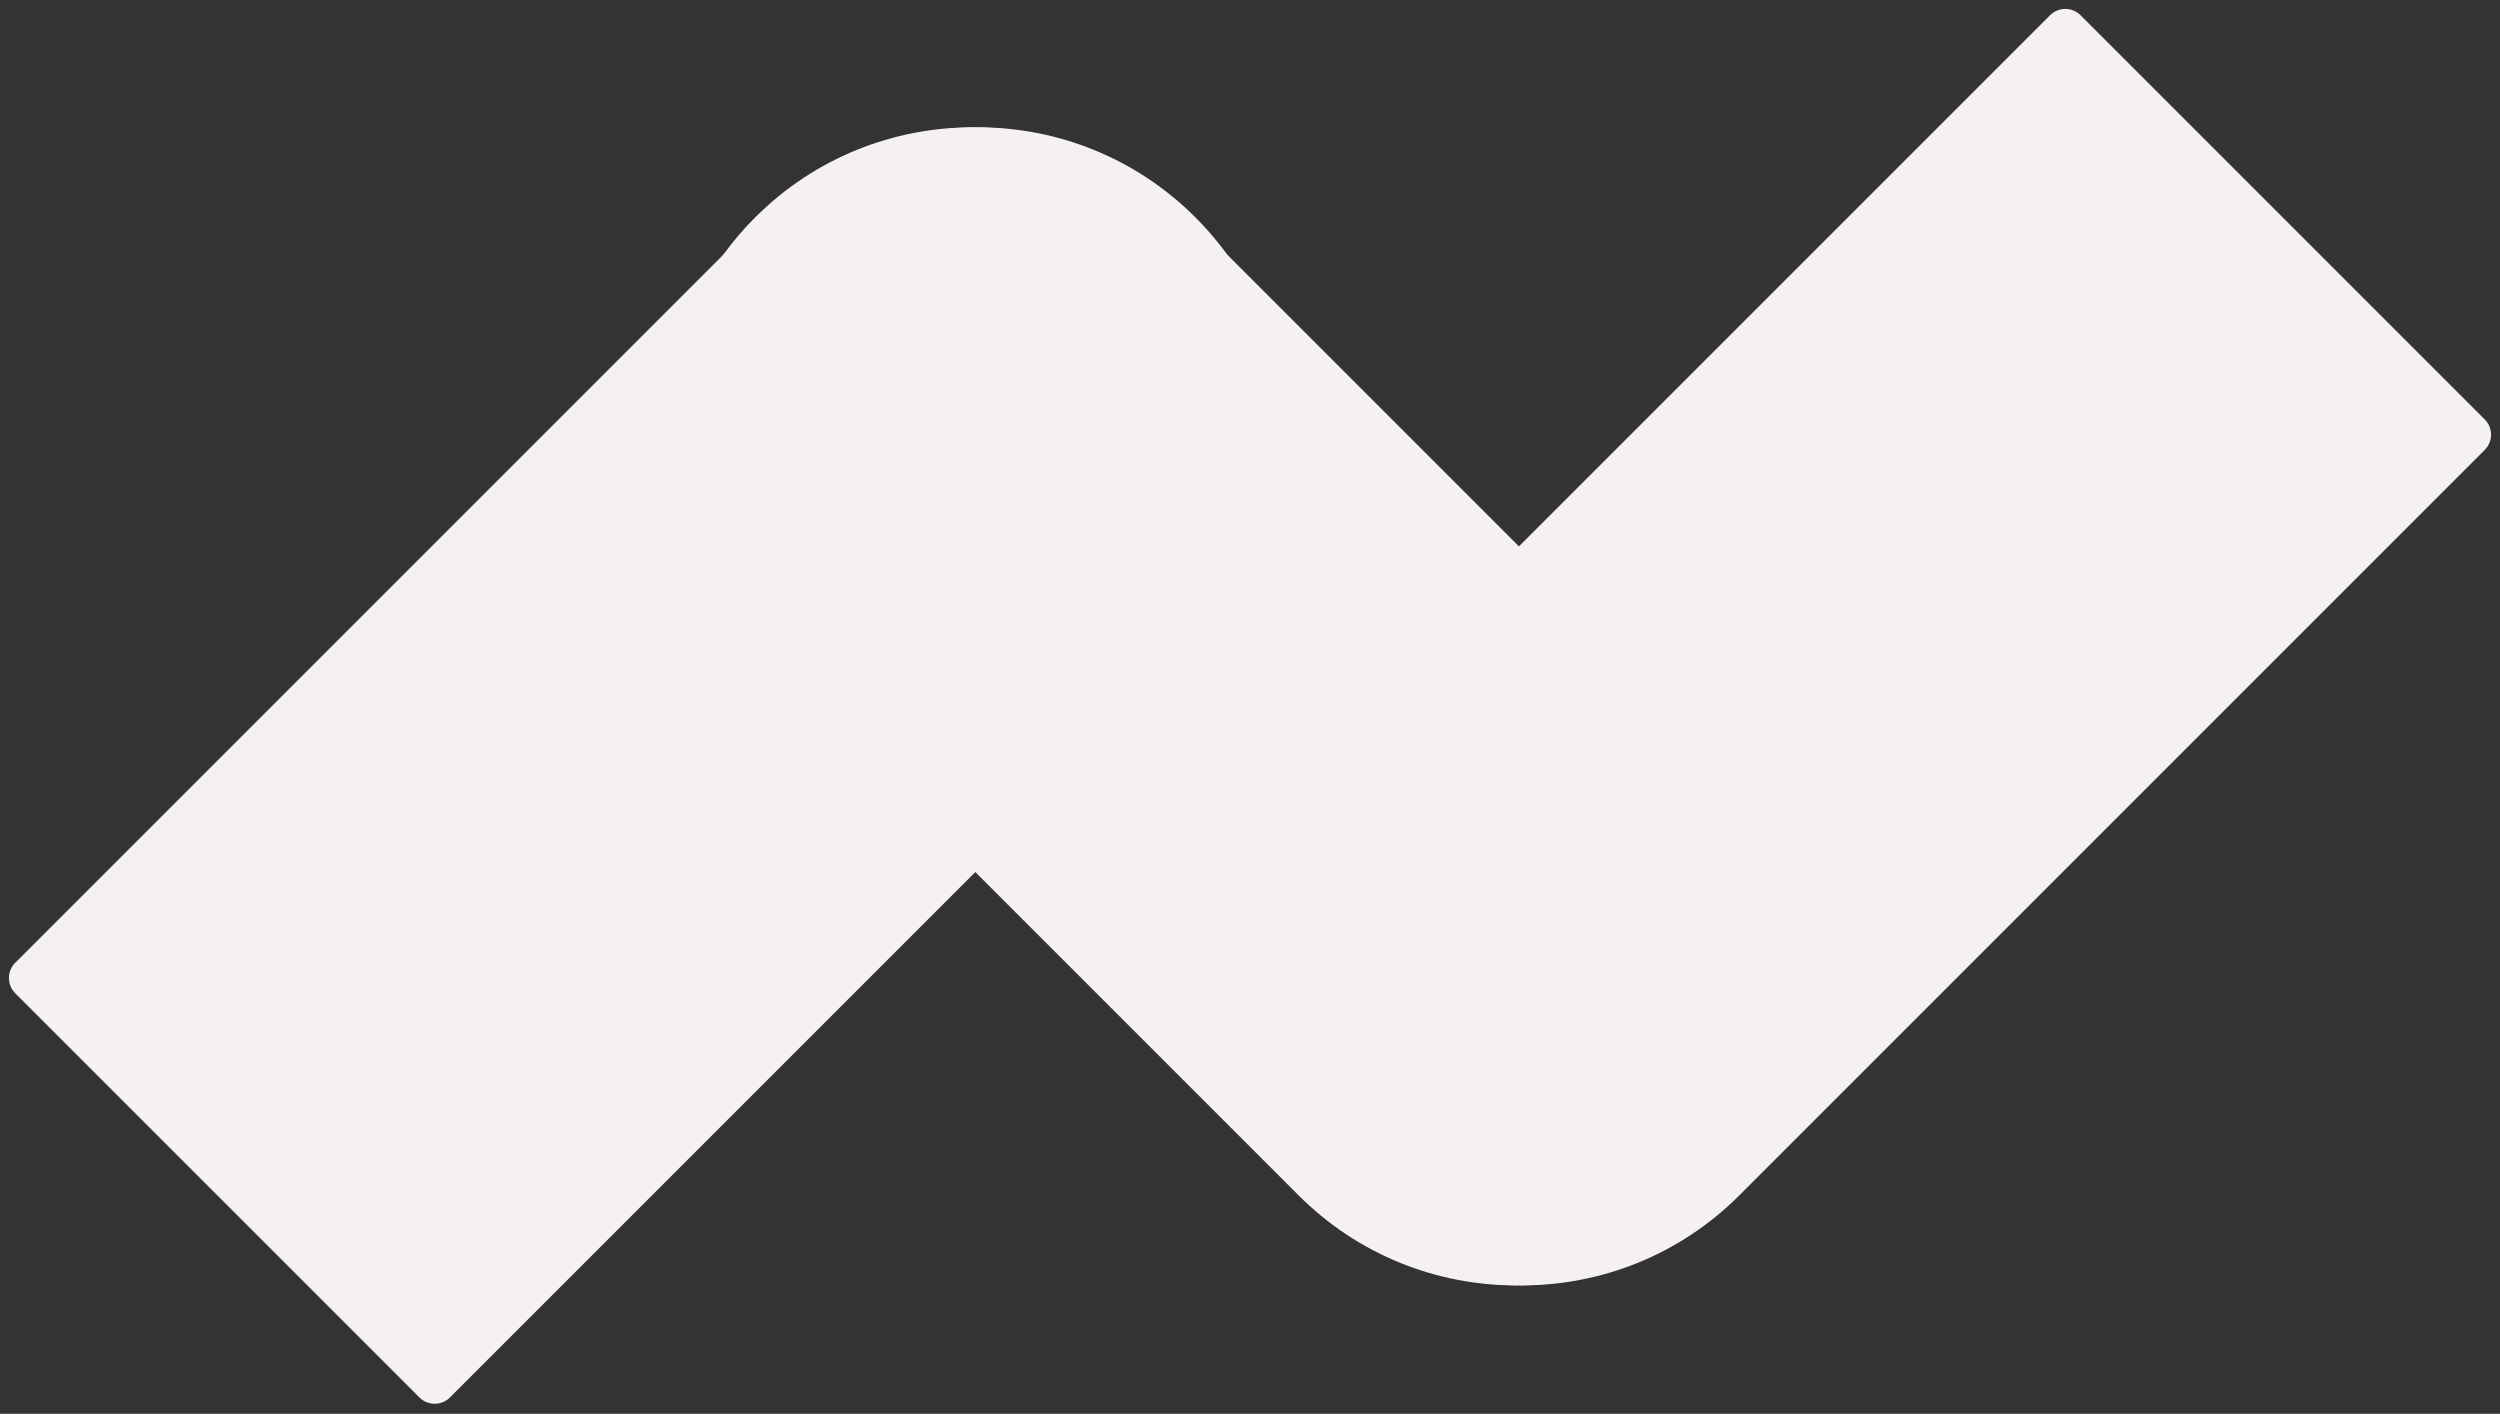
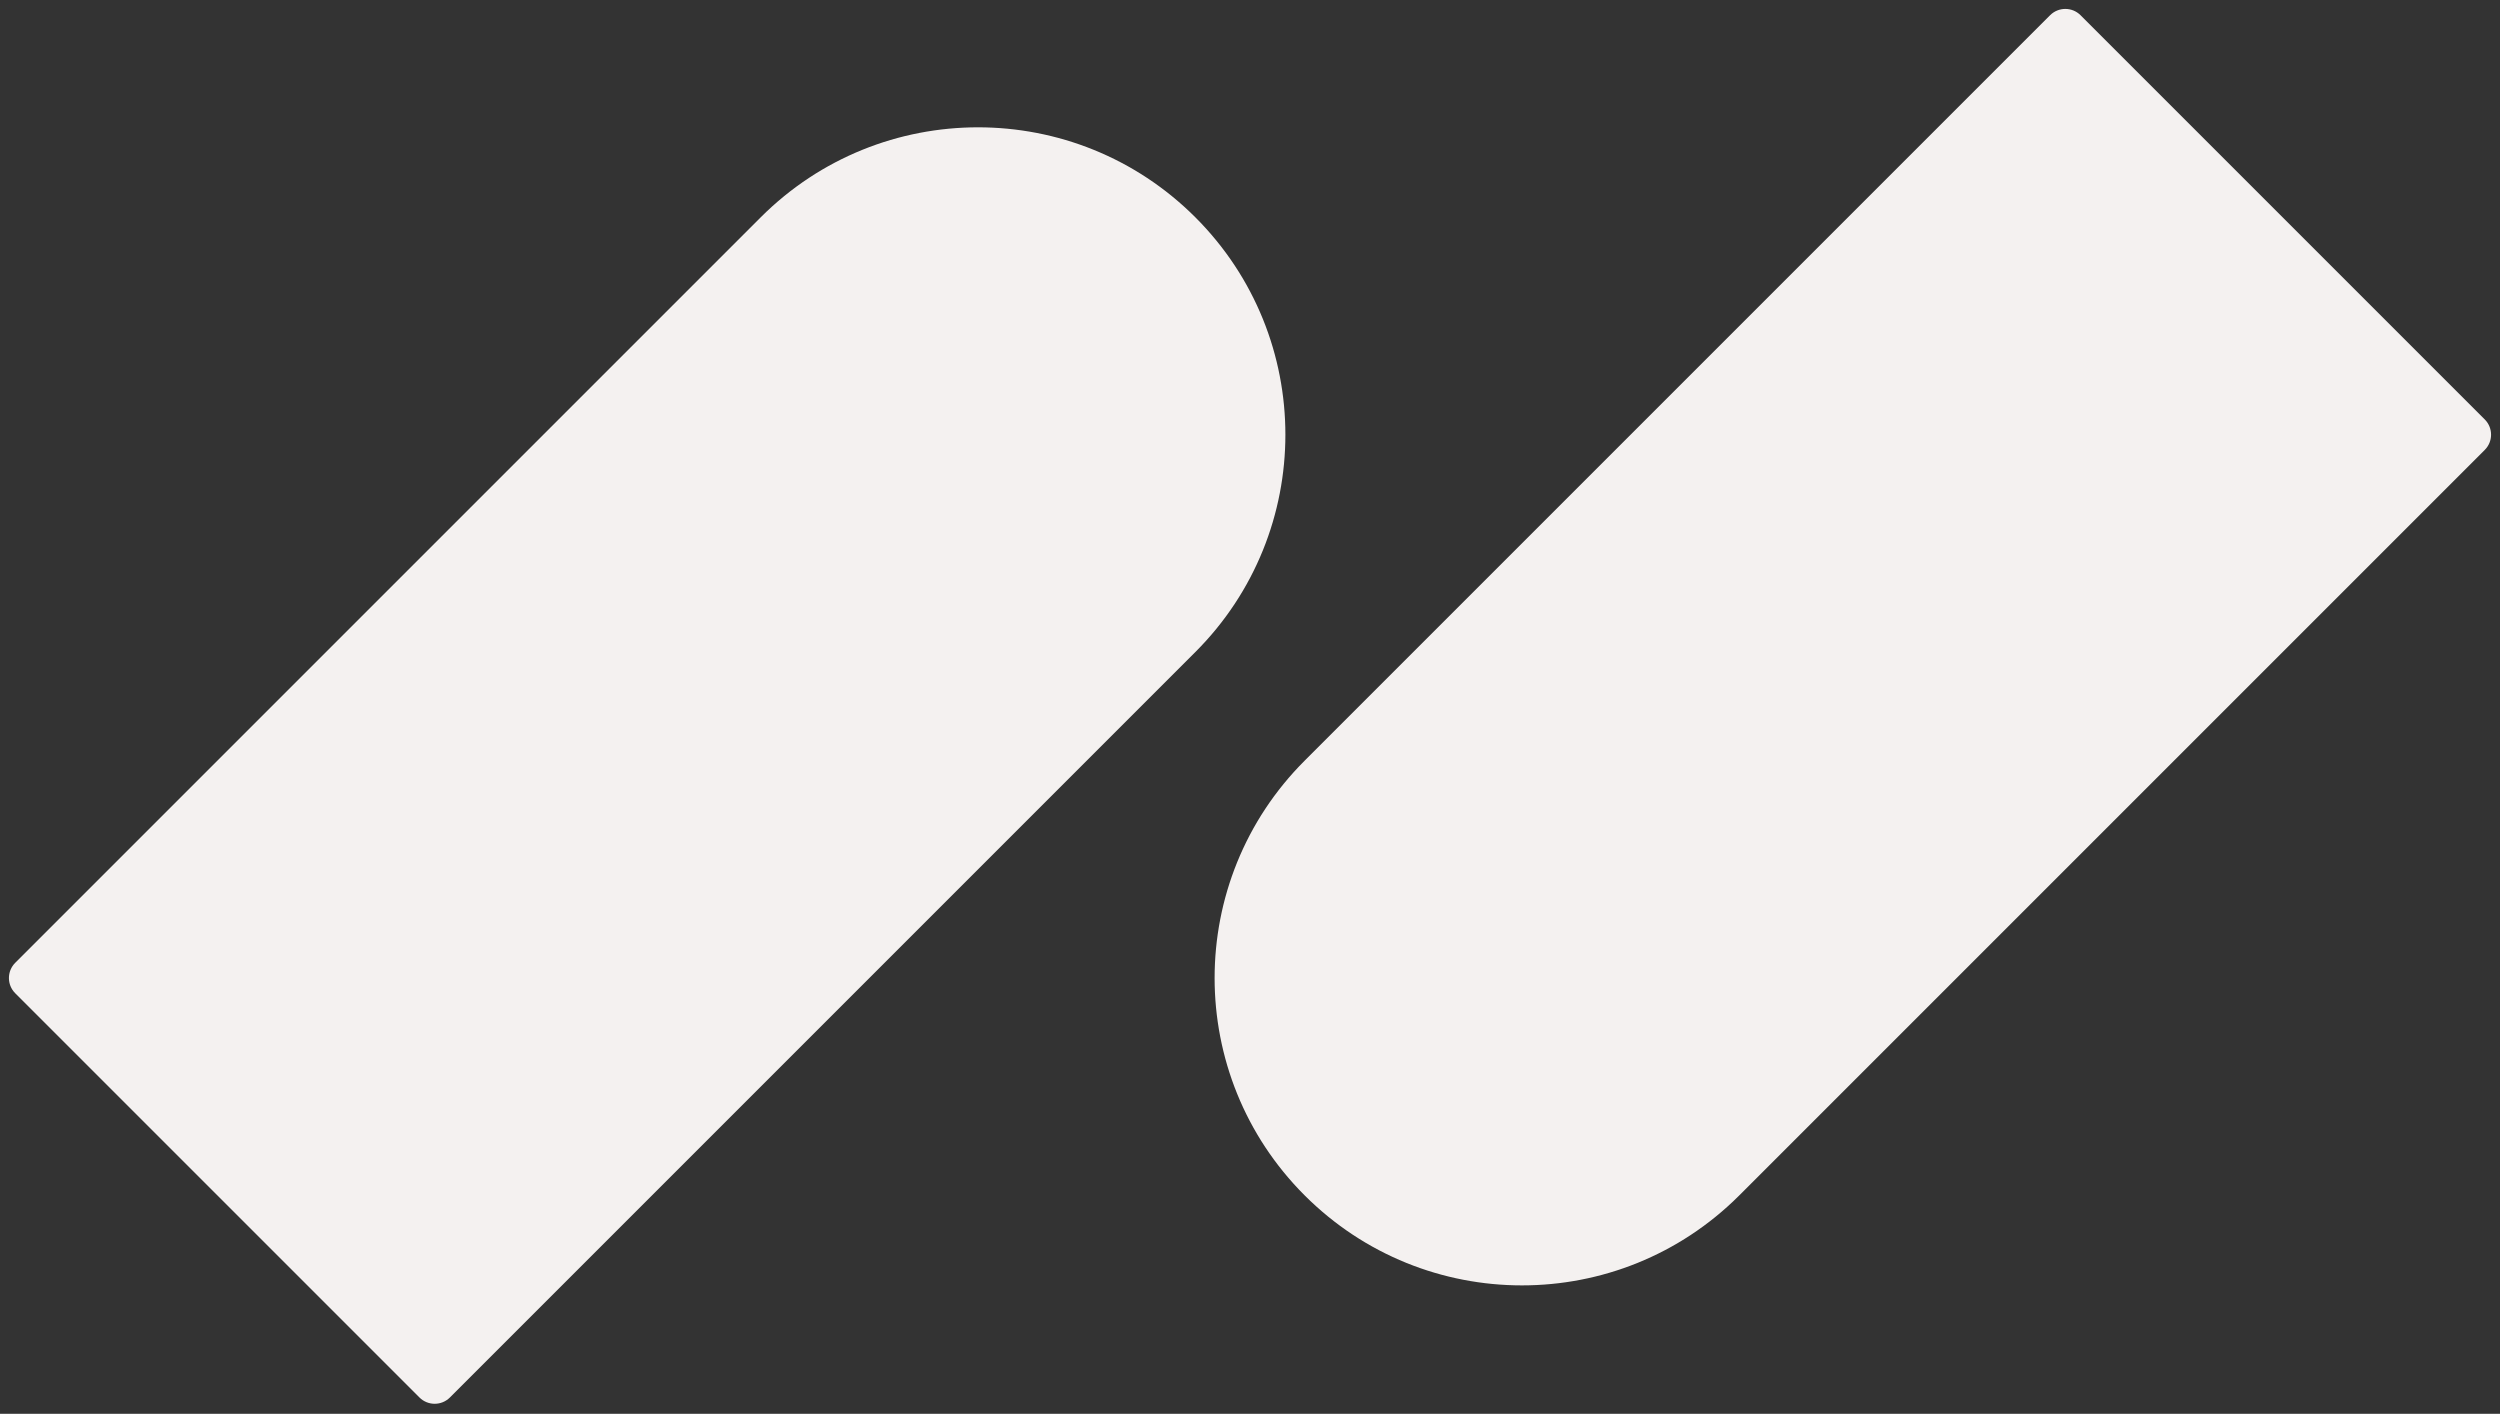
<svg xmlns="http://www.w3.org/2000/svg" width="1160" height="656" viewBox="0 0 1160 656" fill="none">
  <rect x="0" y="0" width="1160" height="656" fill="#333333" stroke="none" />
  <path d="M554.65 100.845C498.955 45.15 408.655 45.15 352.959 100.845L7.071 446.733C3.166 450.639 3.166 456.97 7.071 460.875L194.62 648.424C198.525 652.329 204.857 652.329 208.762 648.424L554.65 302.536C610.346 246.841 610.345 156.541 554.65 100.845V100.845Z" fill="#F4F1F0" />
  <path d="M605.35 554.65C661.045 610.345 751.345 610.345 807.041 554.65L1152.93 208.762C1156.83 204.857 1156.83 198.525 1152.93 194.62L965.38 7.071C961.475 3.166 955.143 3.166 951.238 7.071L605.35 352.959C549.654 408.654 549.654 498.954 605.35 554.65V554.65Z" fill="#F4F1F0" />
-   <path d="M804.236 554.65C748.541 610.345 658.241 610.345 602.545 554.65L350.432 302.536C294.736 246.841 294.736 156.541 350.432 100.845V100.845C406.127 45.15 496.427 45.15 552.122 100.845L804.236 352.959C859.932 408.654 859.931 498.954 804.236 554.65V554.65Z" fill="#F4F1F0" />
</svg>